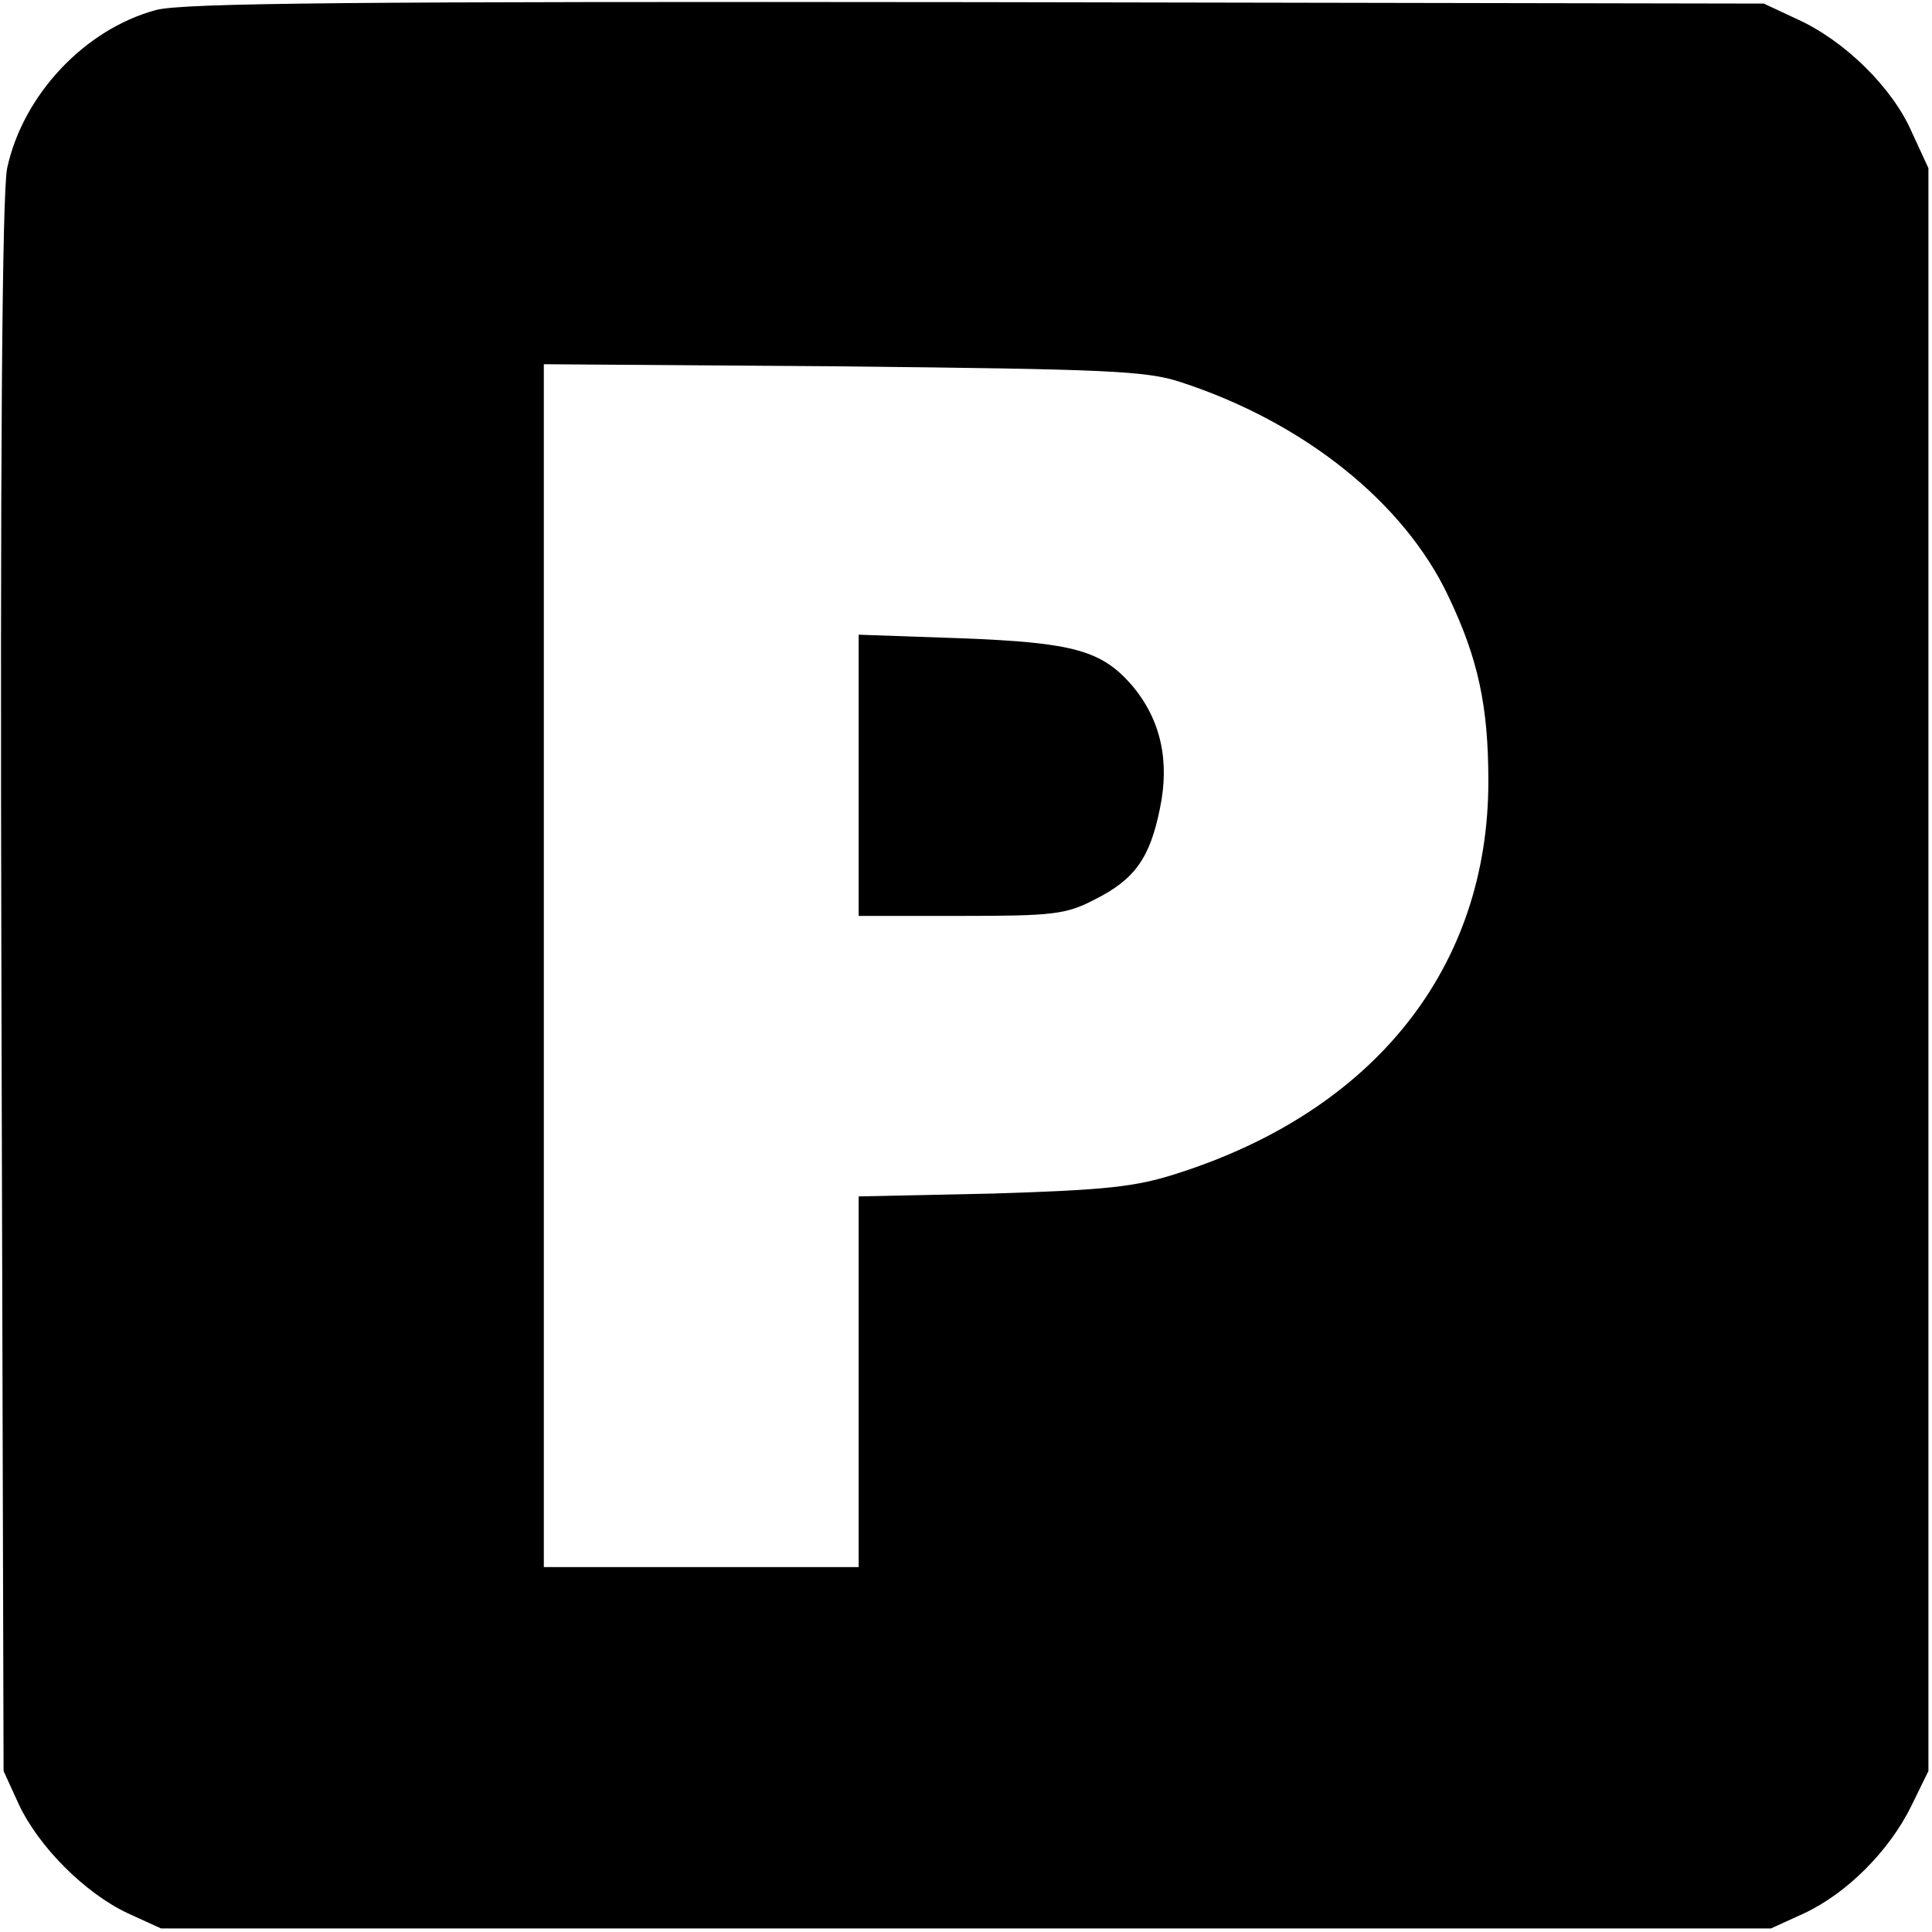
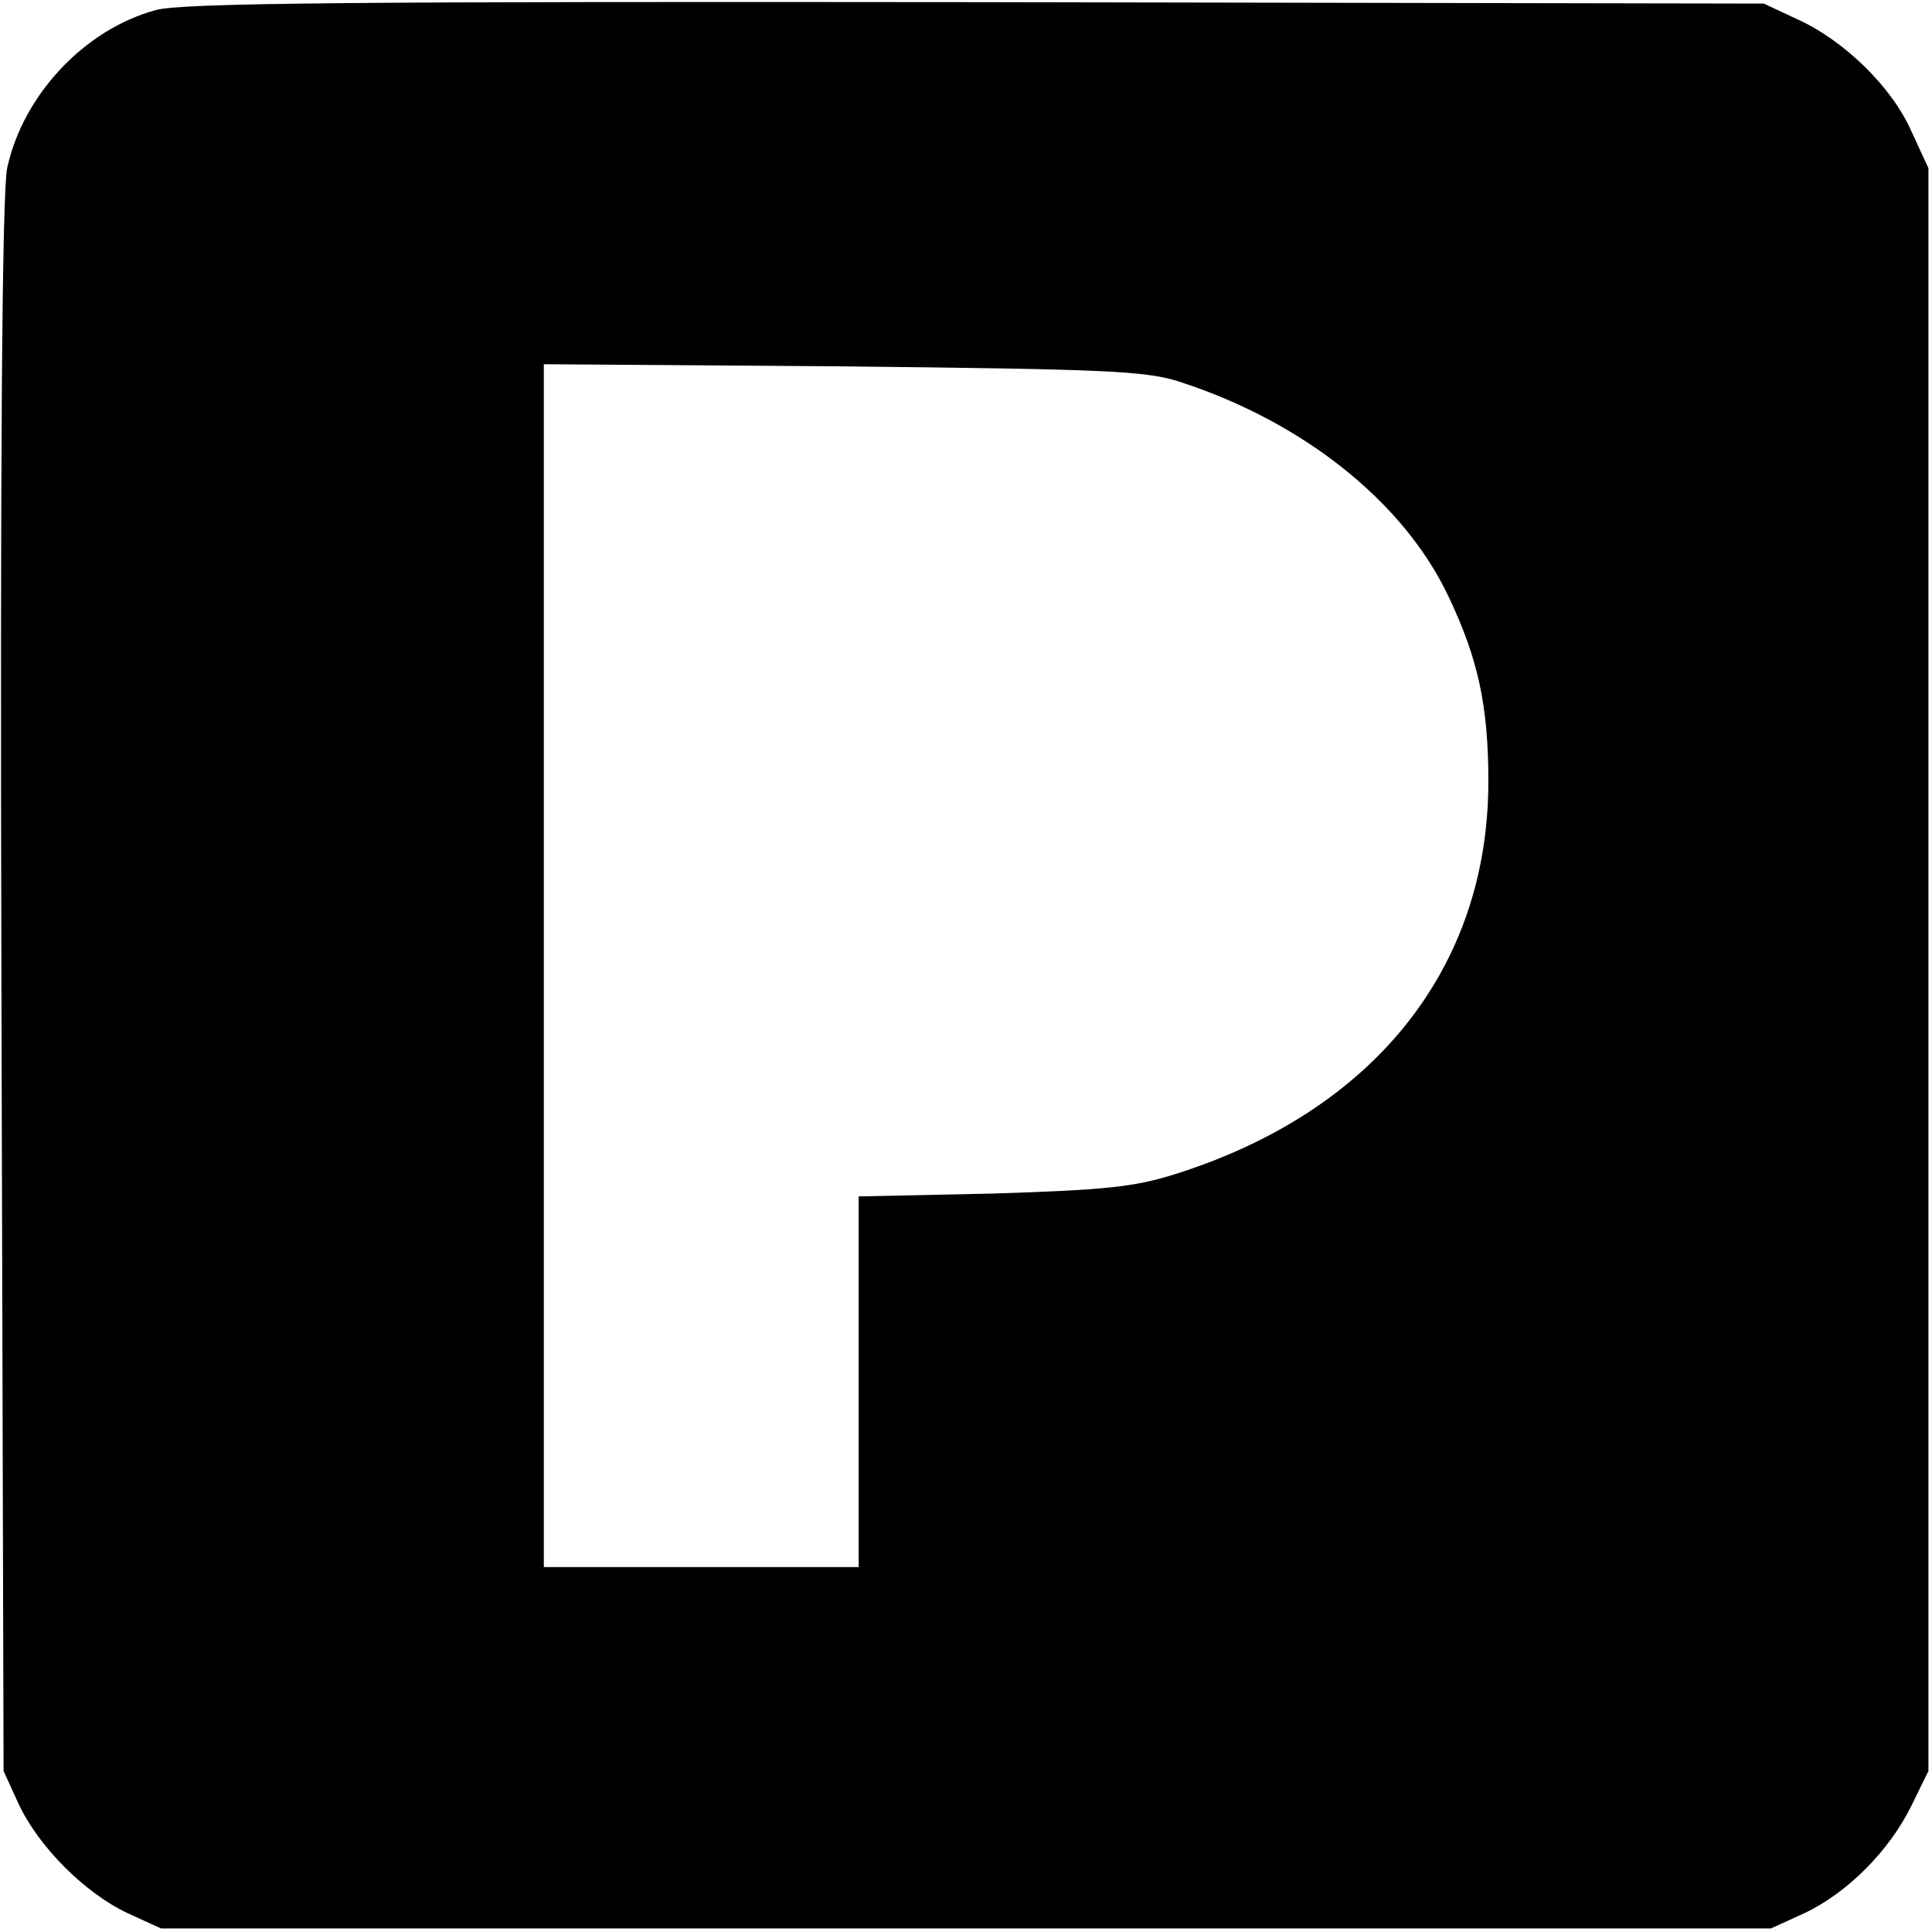
<svg xmlns="http://www.w3.org/2000/svg" version="1.0" width="270pt" height="270pt" viewBox="0 0 270 270" preserveAspectRatio="xMidYMid meet">
  <g transform="translate(0,270) scale(0.1,-0.1)" fill="#000000" stroke="none">
    <path d="M218 2686 c-100 -27 -186 -119 -208 -221 -7 -34 -10 -403 -8 -1145 l3 -1095 21 -46 c28 -60 93 -125 153 -153 l46 -21 1125 0 1125 0 46 21 c60 28 119 87 150 150 l24 49 0 1120 0 1120 -24 52 c-27 61 -93 126 -159 156 l-47 22 -1100 2 c-868 1 -1110 -1 -1147 -11z m1432 -520 c172 -56 312 -168 374 -299 42 -88 56 -154 56 -259 0 -260 -159 -460 -435 -548 -59 -19 -100 -23 -257 -28 l-188 -4 0 -259 0 -259 -220 0 -220 0 0 841 0 840 418 -3 c367 -4 424 -6 472 -22z" />
-     <path d="M1200 1616 l0 -196 143 0 c128 0 147 2 187 23 56 28 77 58 91 127 14 67 1 124 -38 171 -43 50 -82 61 -240 67 l-143 5 0 -197z" />
  </g>
</svg>